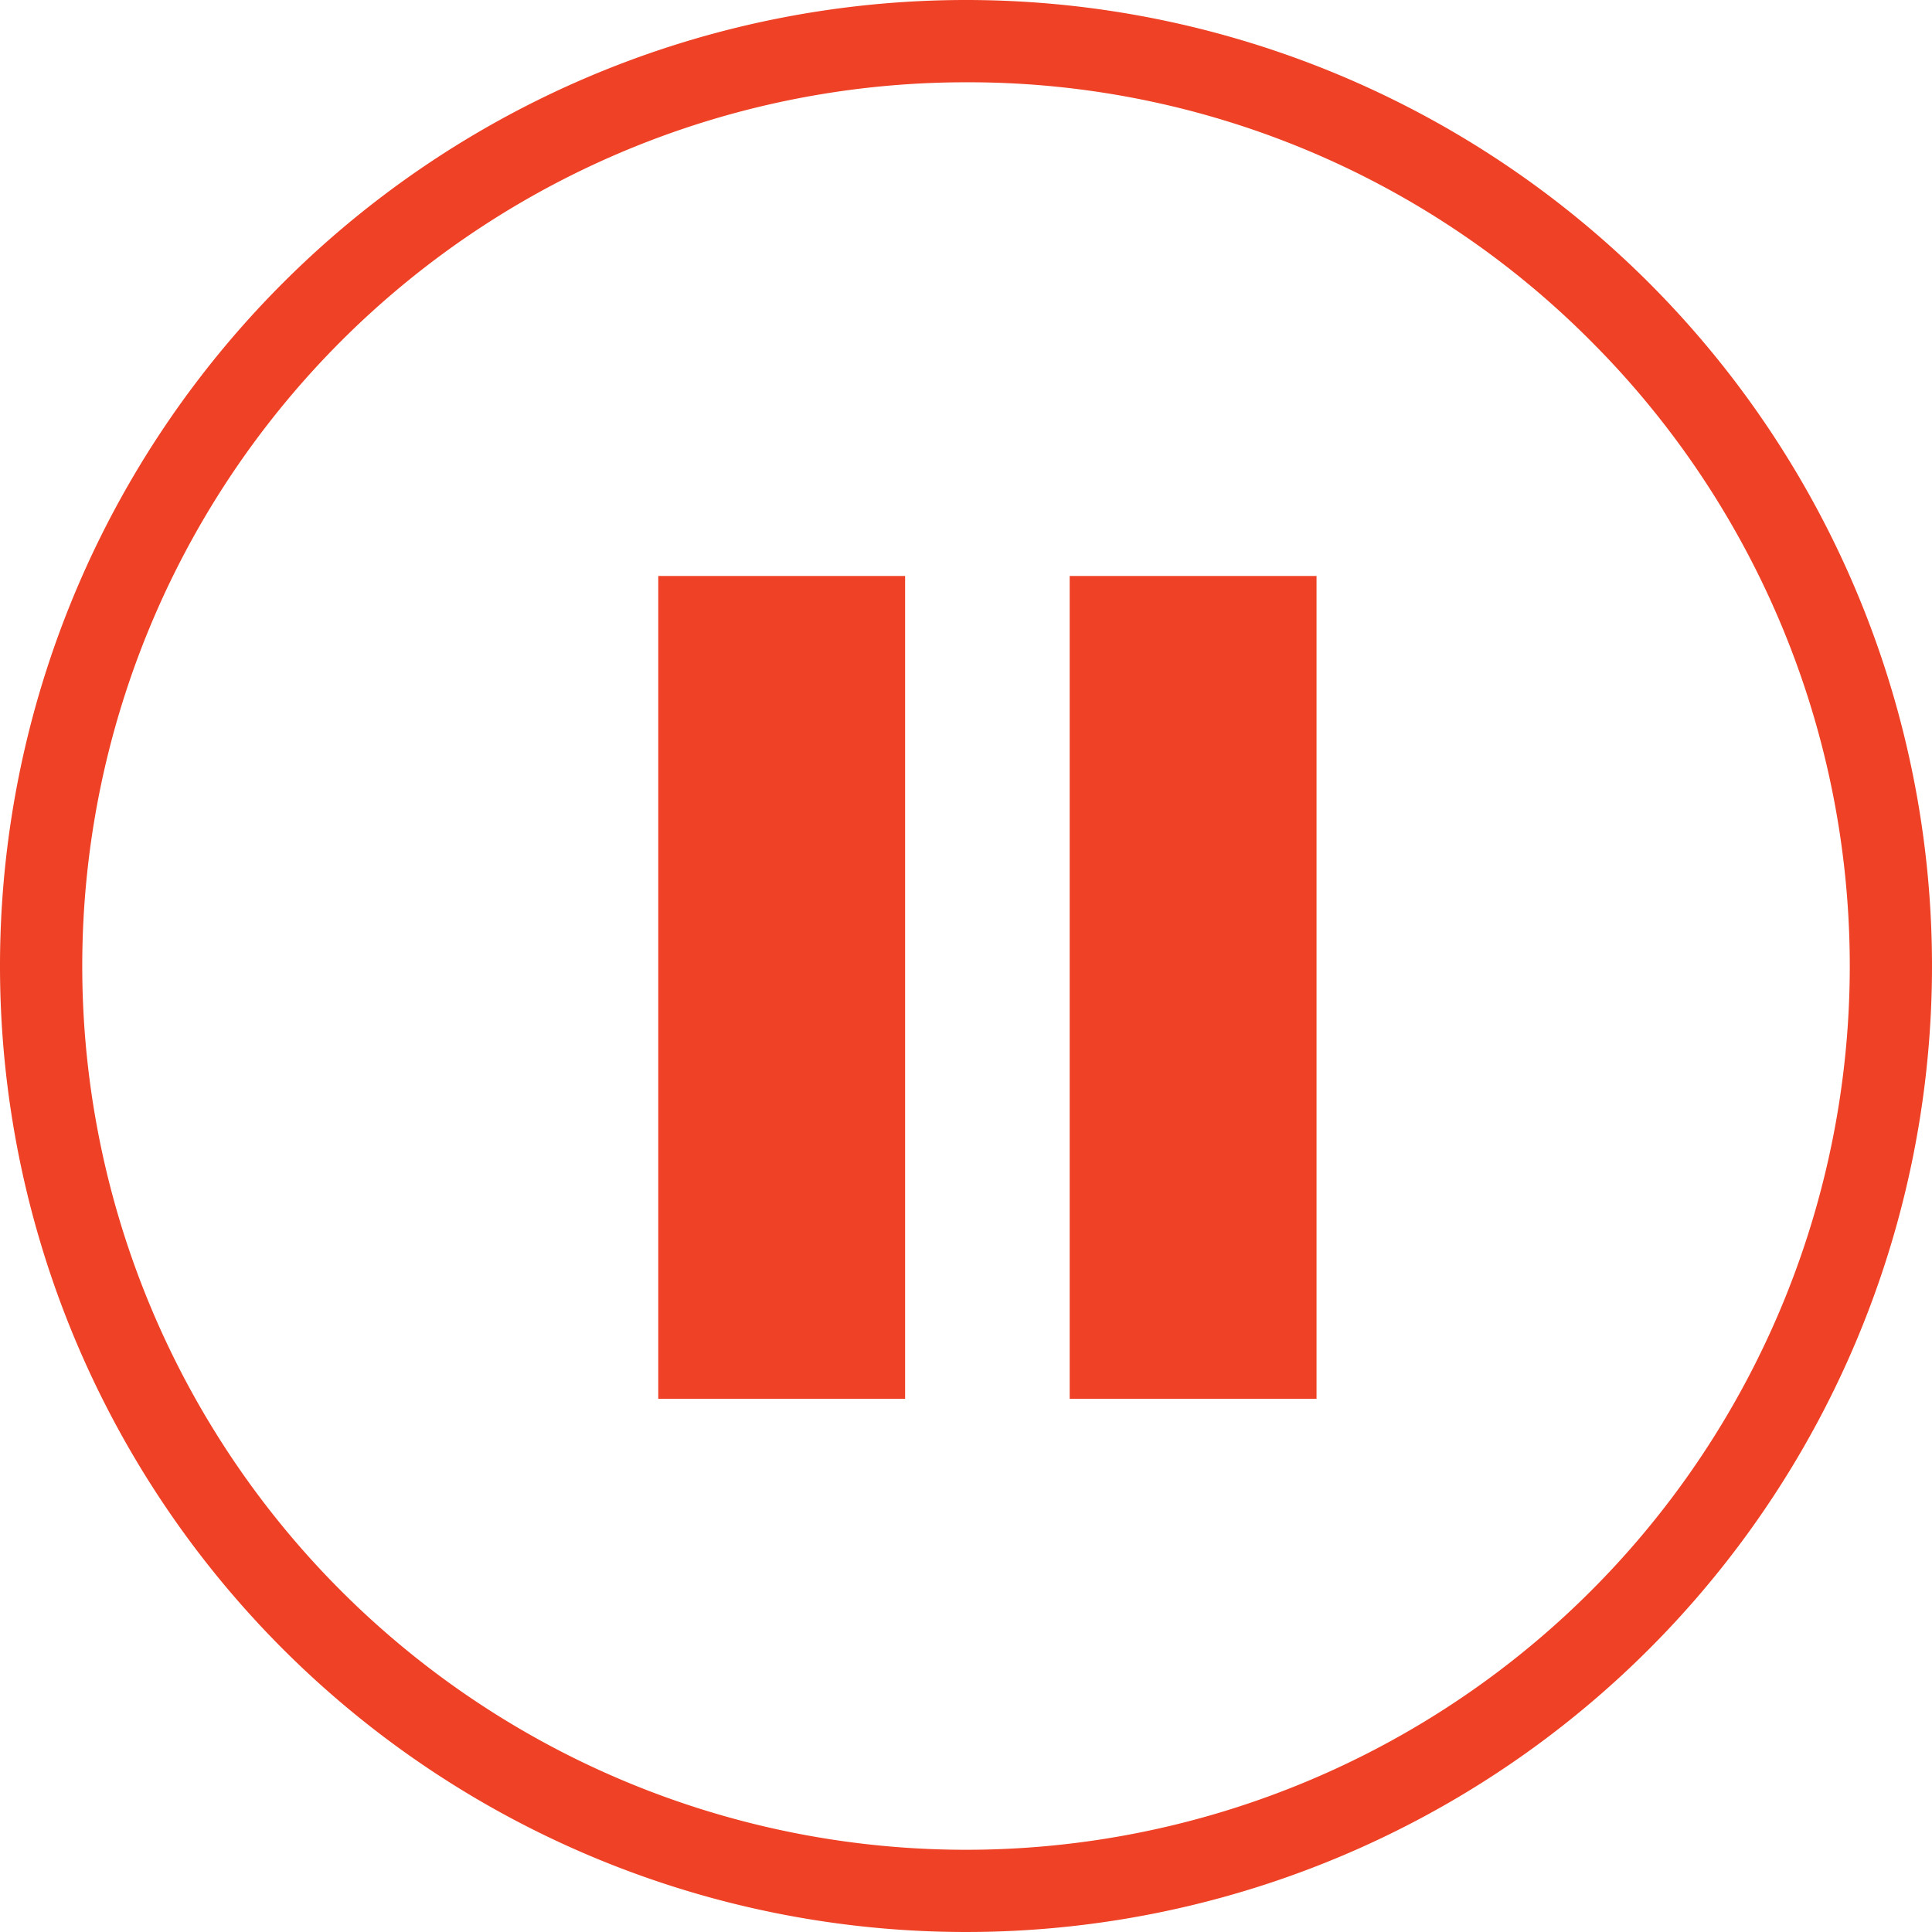
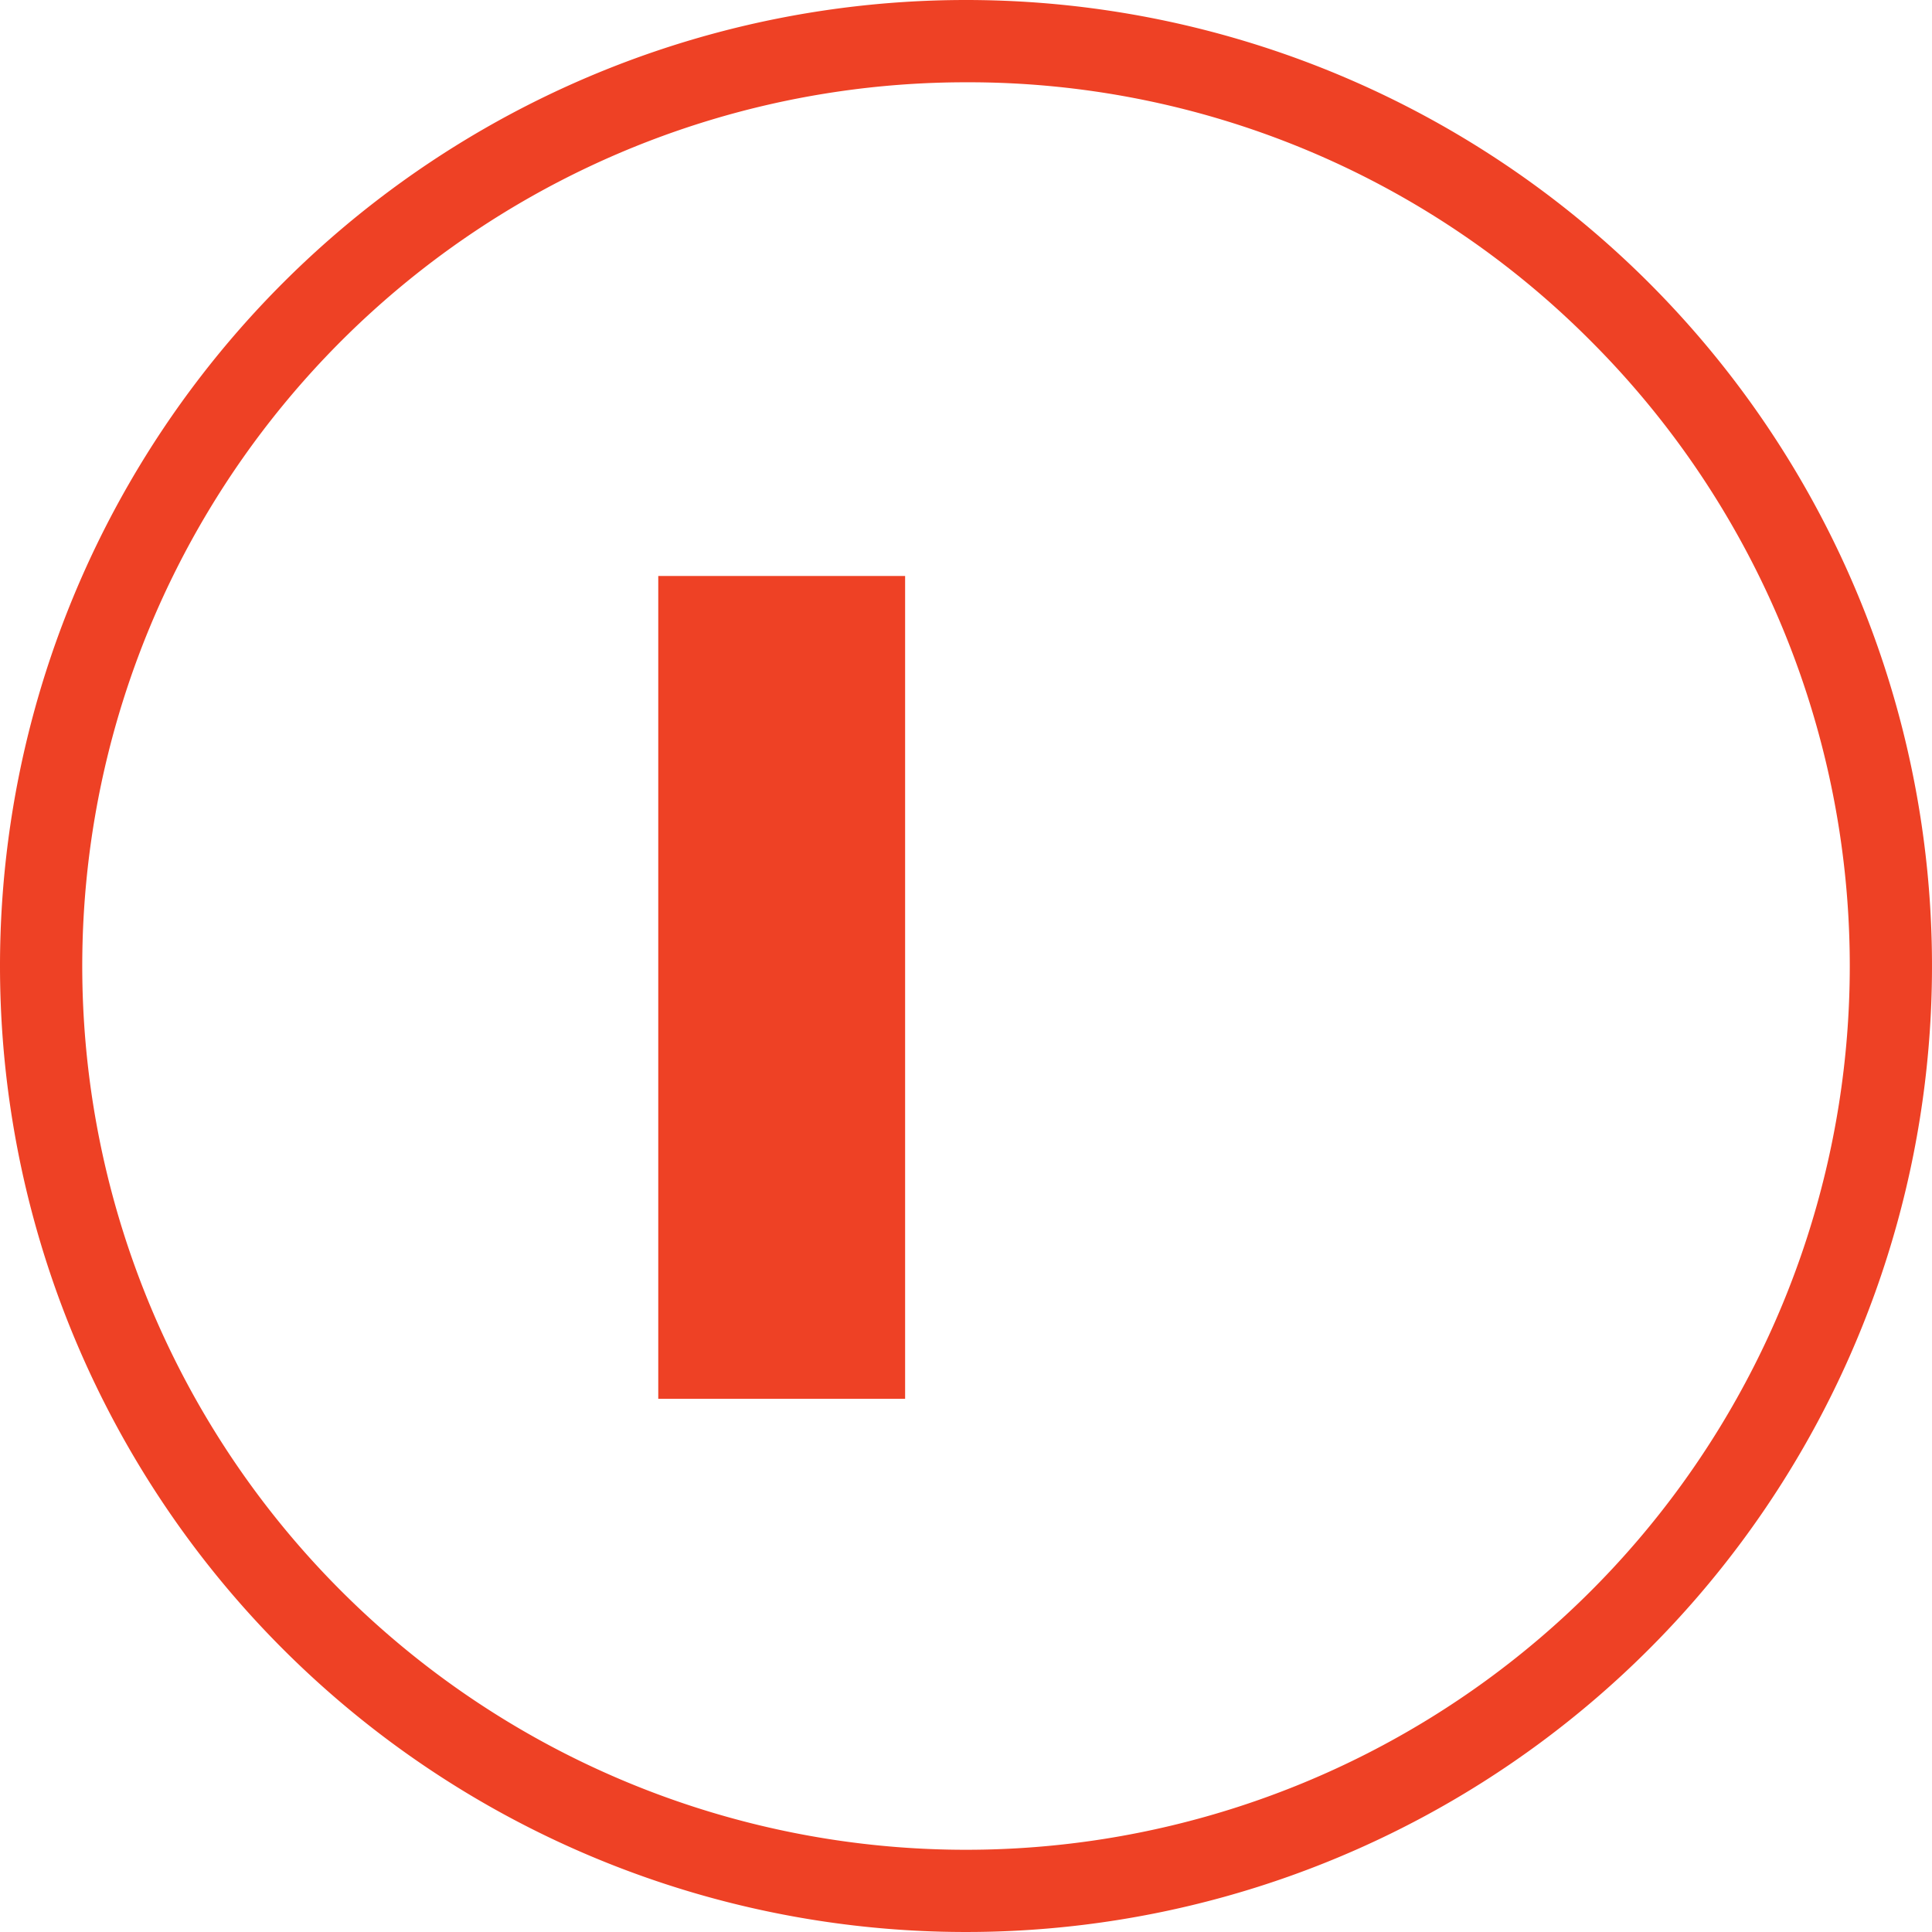
<svg xmlns="http://www.w3.org/2000/svg" width="23.48" height="23.48" viewBox="0 0 23.48 23.48">
  <g transform="translate(-339 -394)">
    <path d="M11.74,1A10.74,10.74,0,0,0,4.146,19.335,10.74,10.74,0,1,0,19.335,4.146,10.67,10.67,0,0,0,11.74,1m0-1A11.74,11.74,0,1,1,0,11.74,11.74,11.74,0,0,1,11.74,0Z" transform="translate(339 394)" fill="#ee4125" />
    <g transform="translate(35.66 0.792)">
      <rect width="3" height="10" transform="translate(311.34 400.208)" fill="#ee4125" />
-       <rect width="3" height="10" transform="translate(316.34 400.208)" fill="#ee4125" />
    </g>
  </g>
</svg>